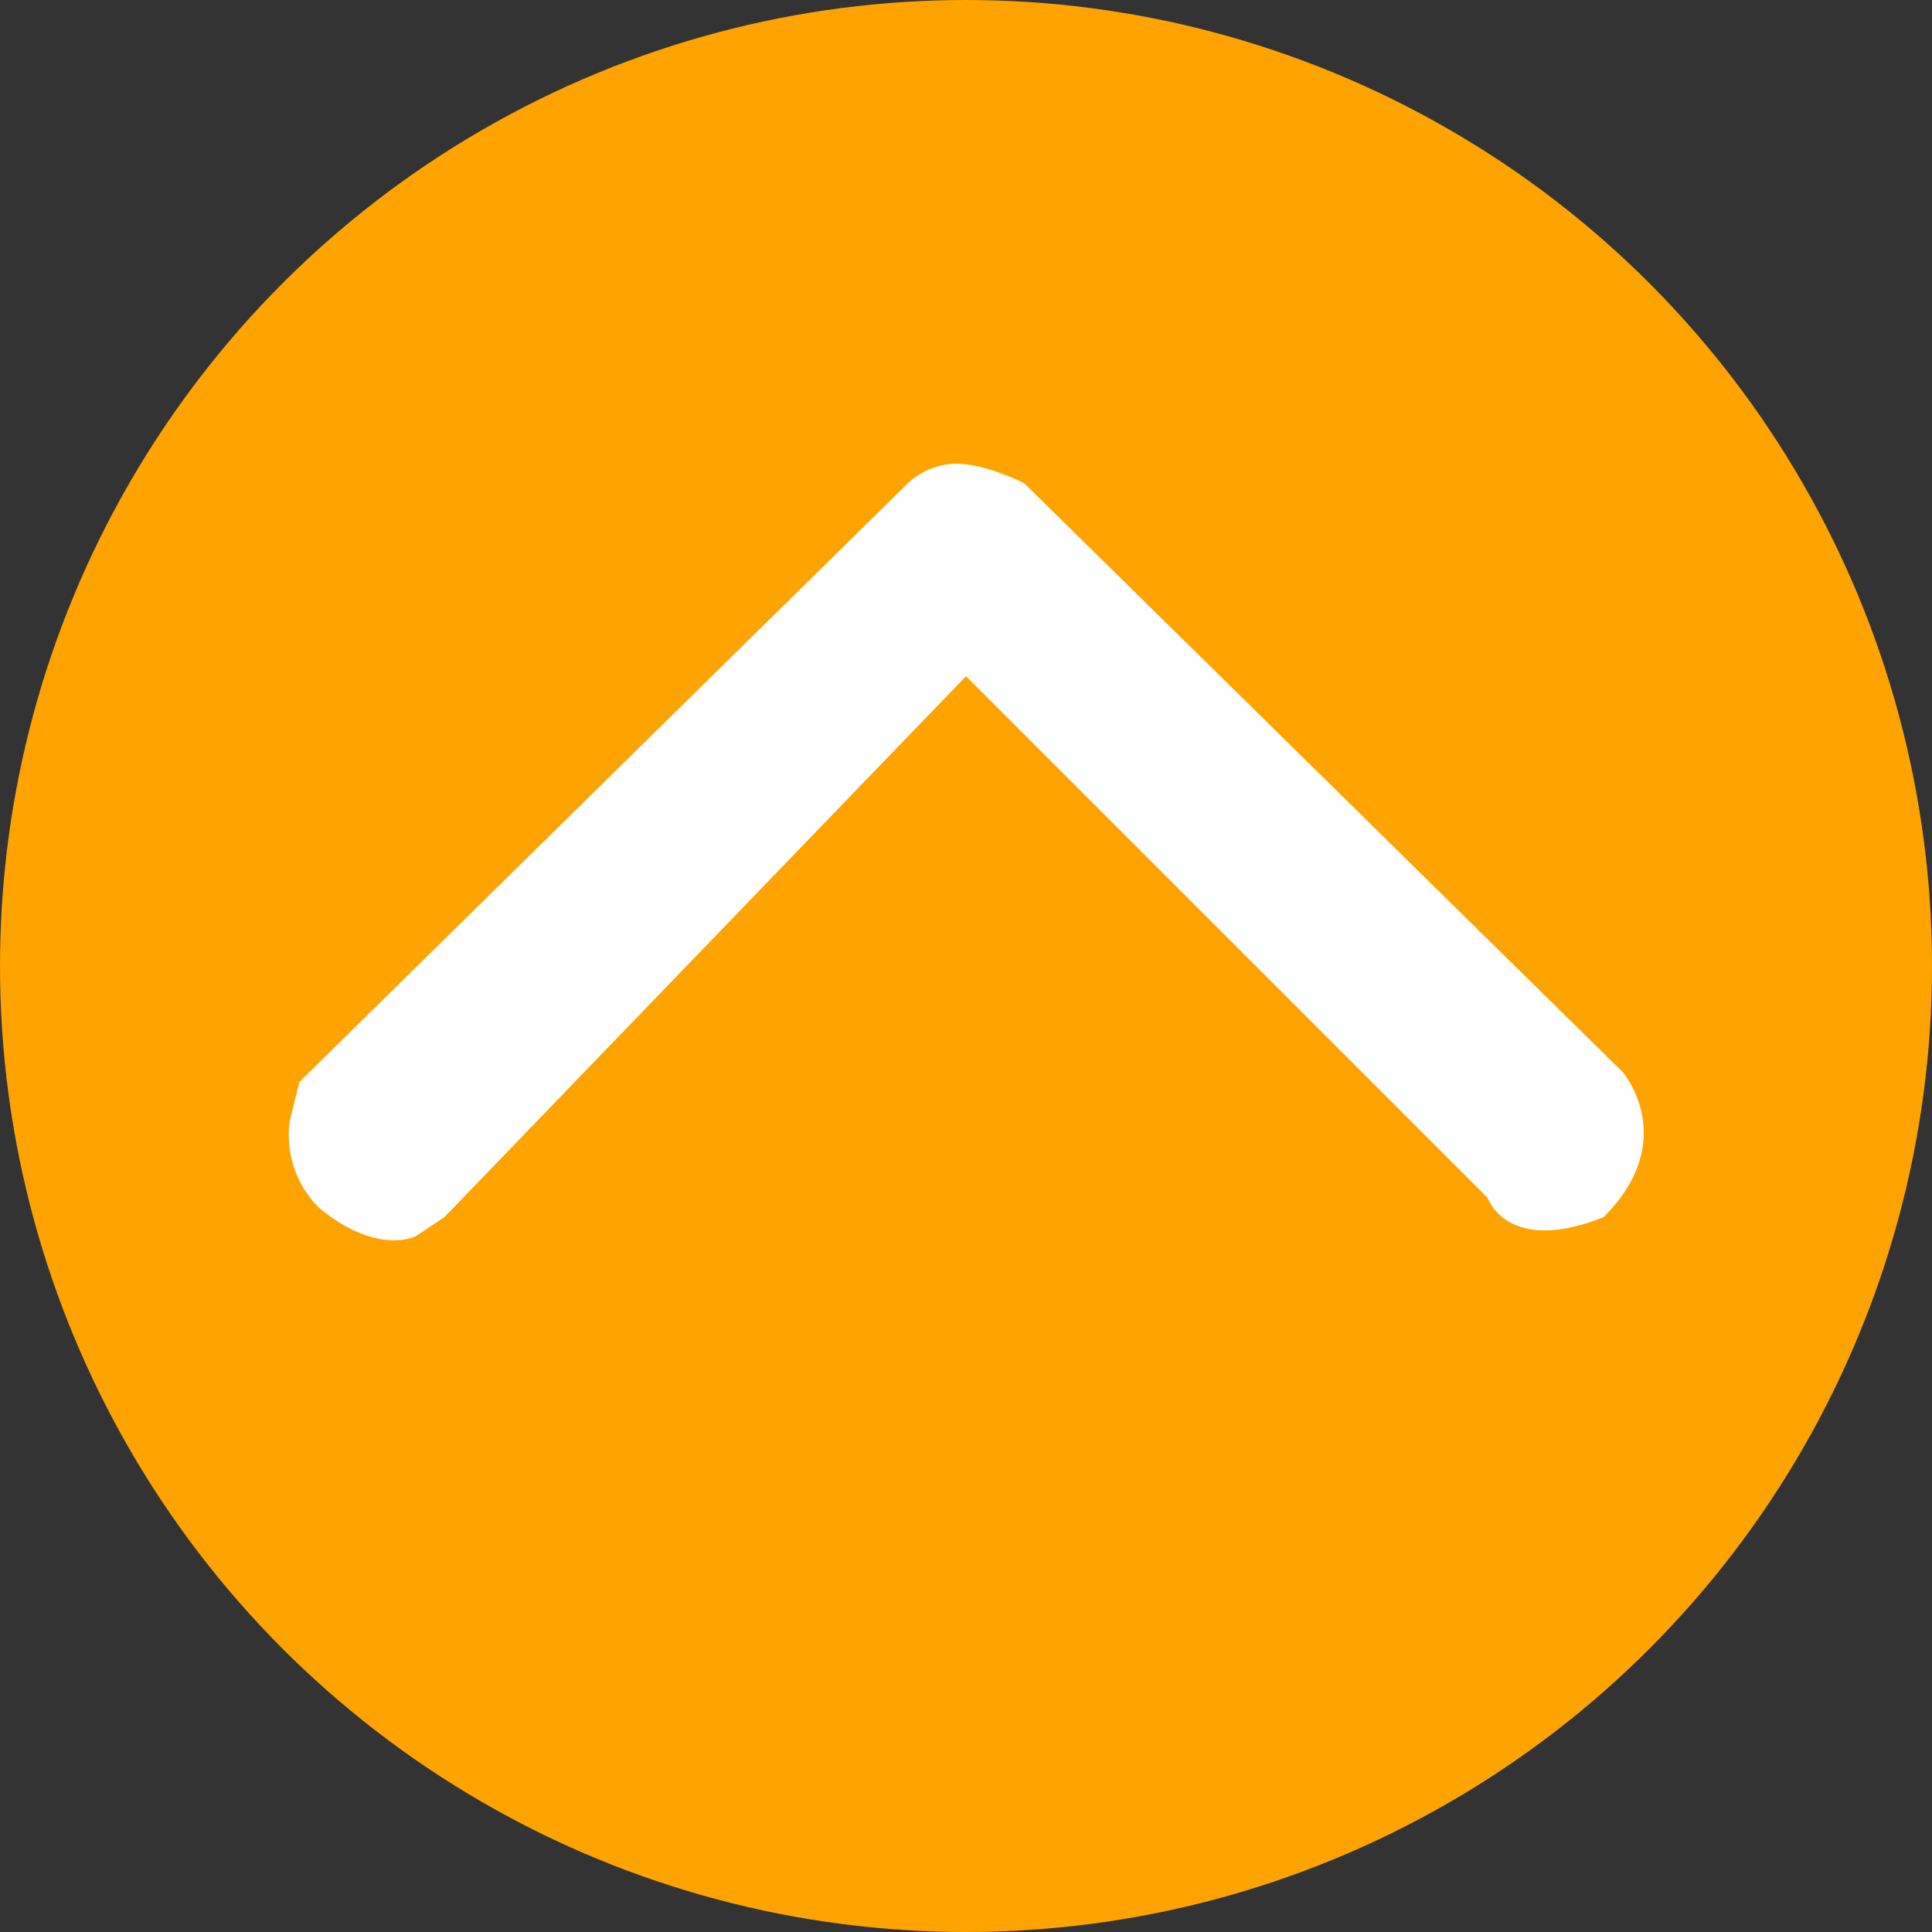
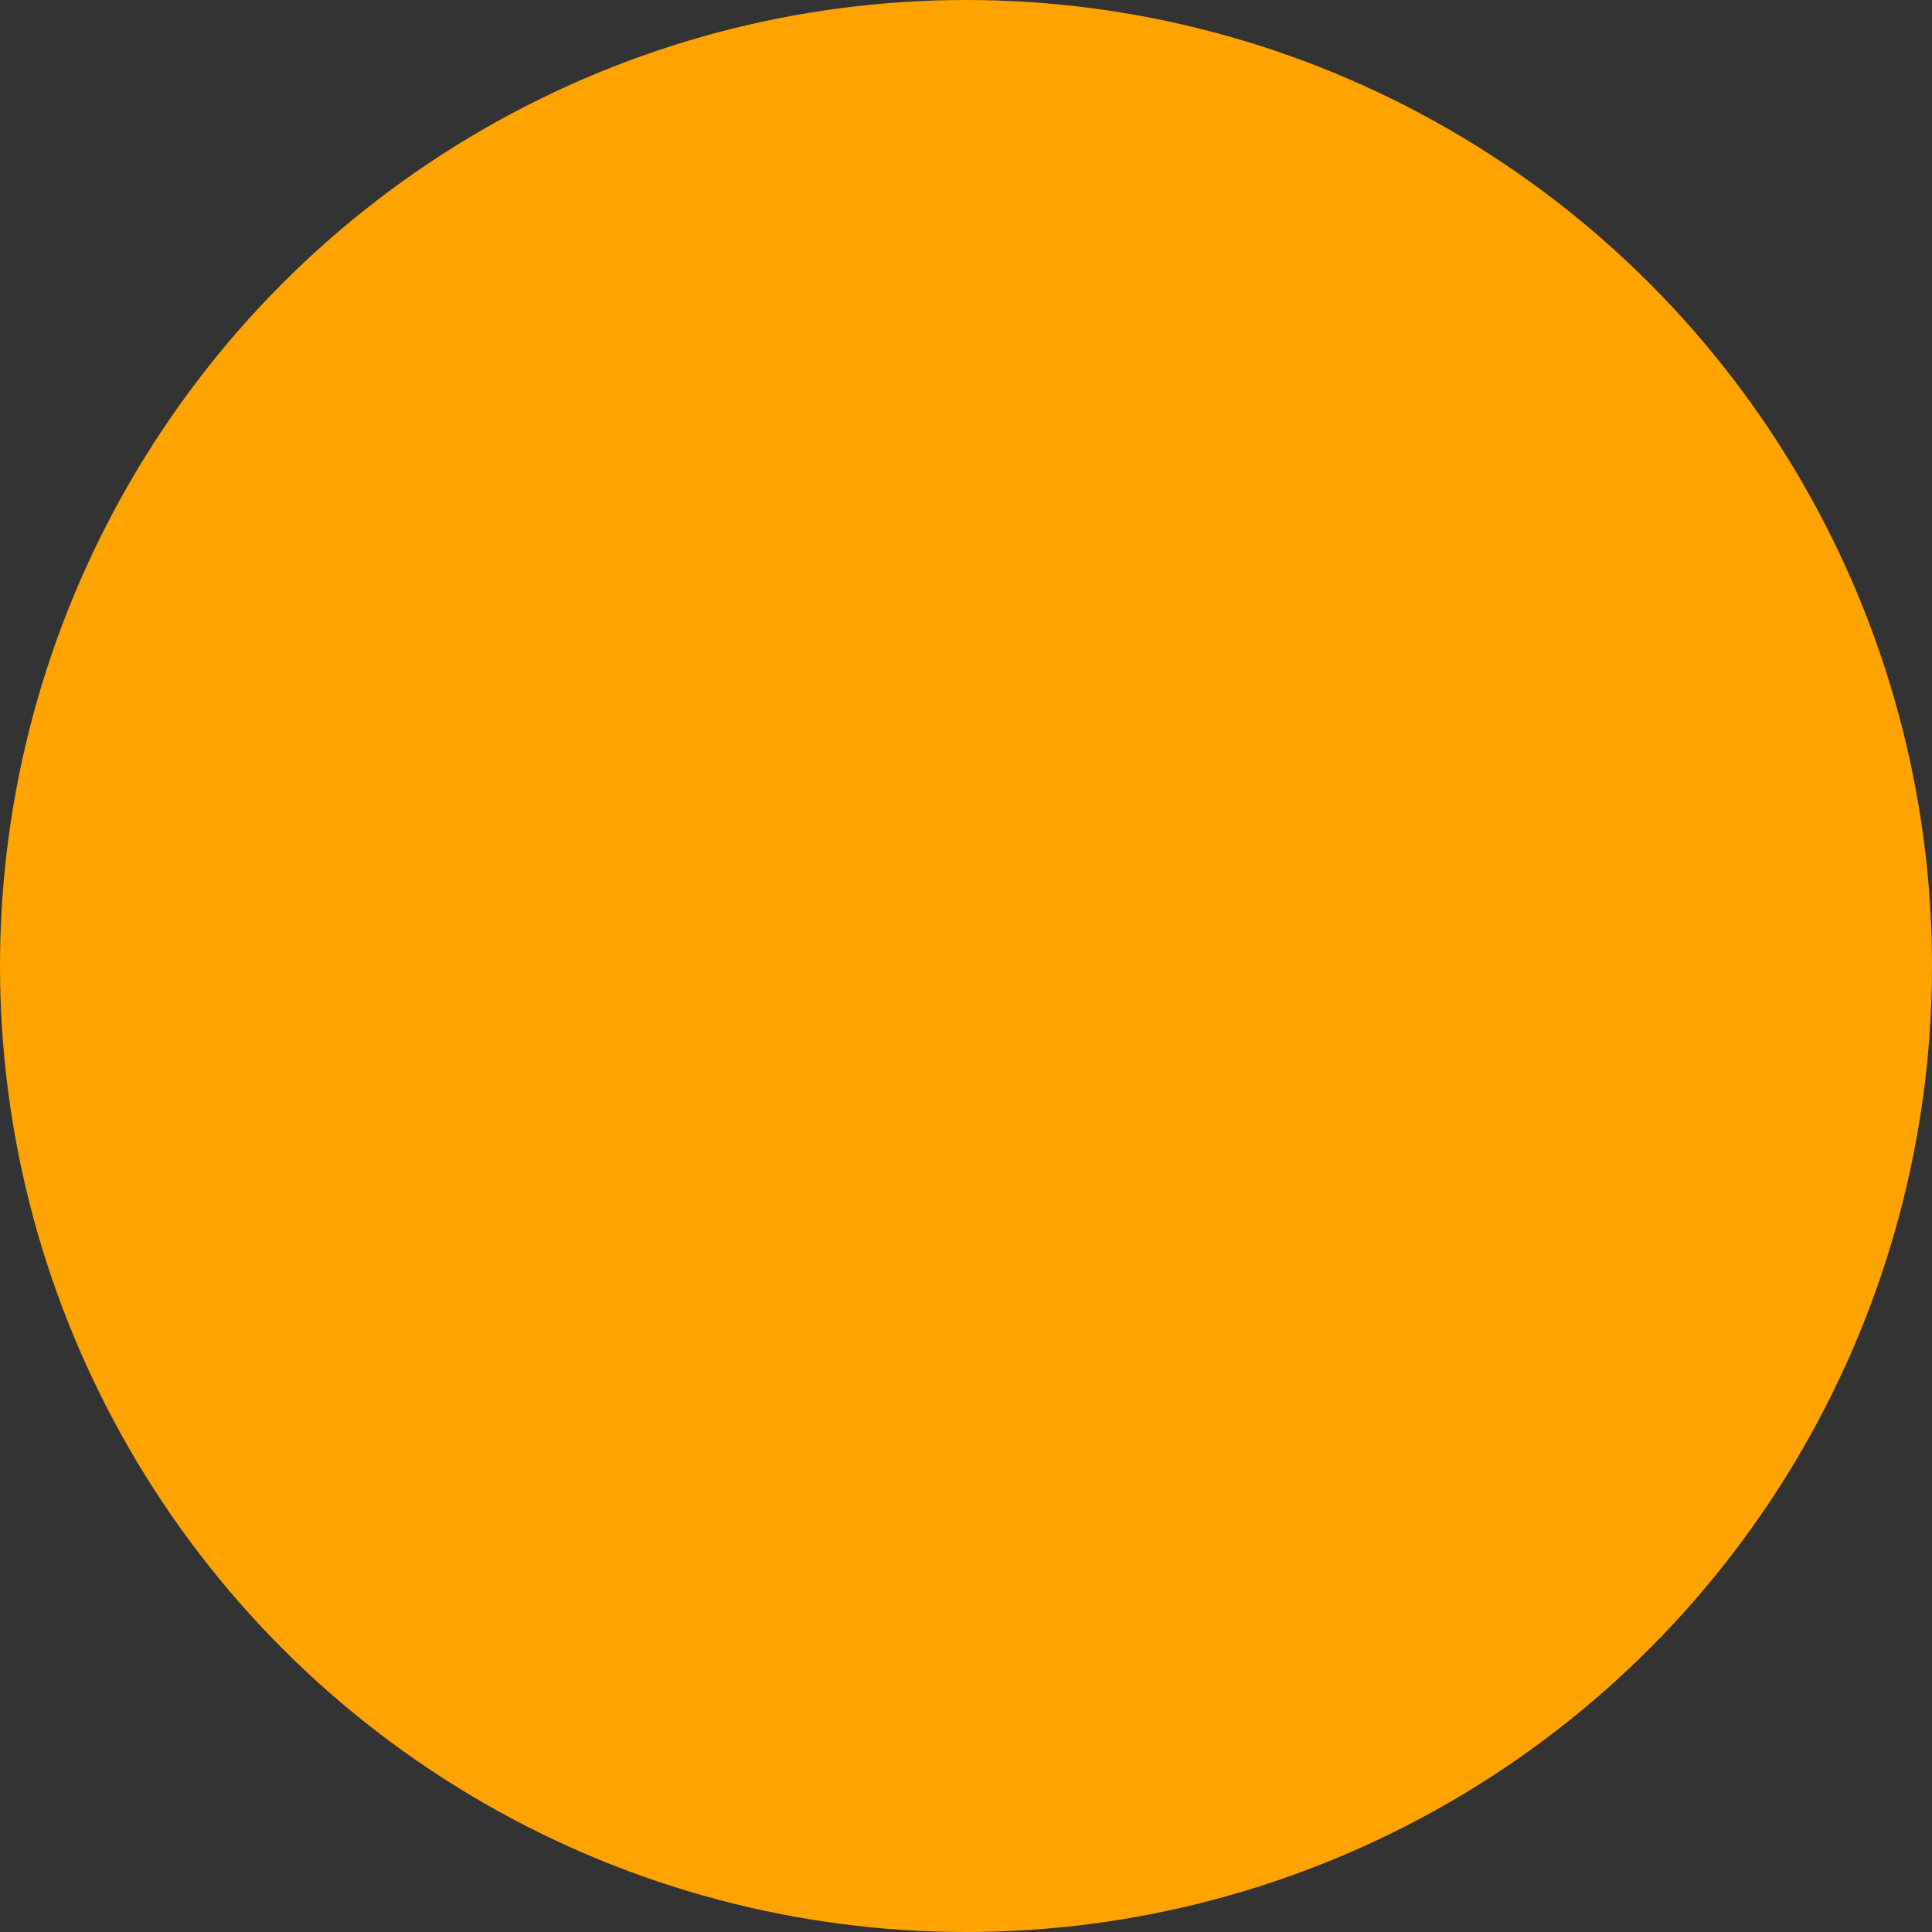
<svg xmlns="http://www.w3.org/2000/svg" version="1.1" id="レイヤー_1" x="0px" y="0px" viewBox="0 0 20 20" style="enable-background:new 0 0 20 20;" xml:space="preserve">
  <rect x="0" y="0" width="20" height="20" fill="#333333" stroke="none" />
  <style type="text/css">
	.st0{fill:#FFA300;}
	.st1{fill:#FFFFFF;}
</style>
  <circle class="st0" cx="10" cy="10" r="10" />
-   <path class="st1" d="M3.1,11.2L9.4,5c0,0,0.2-0.2,0.5-0.2S10.6,5,10.6,5l6.2,6.1c0,0,0.6,0.7-0.2,1.5c-1,0.4-1.2-0.2-1.2-0.2L10,7  l-5.4,5.6l-0.3,0.2c0,0-0.4,0.2-1-0.3C2.9,12.1,3,11.6,3,11.6L3.1,11.2z" />
</svg>